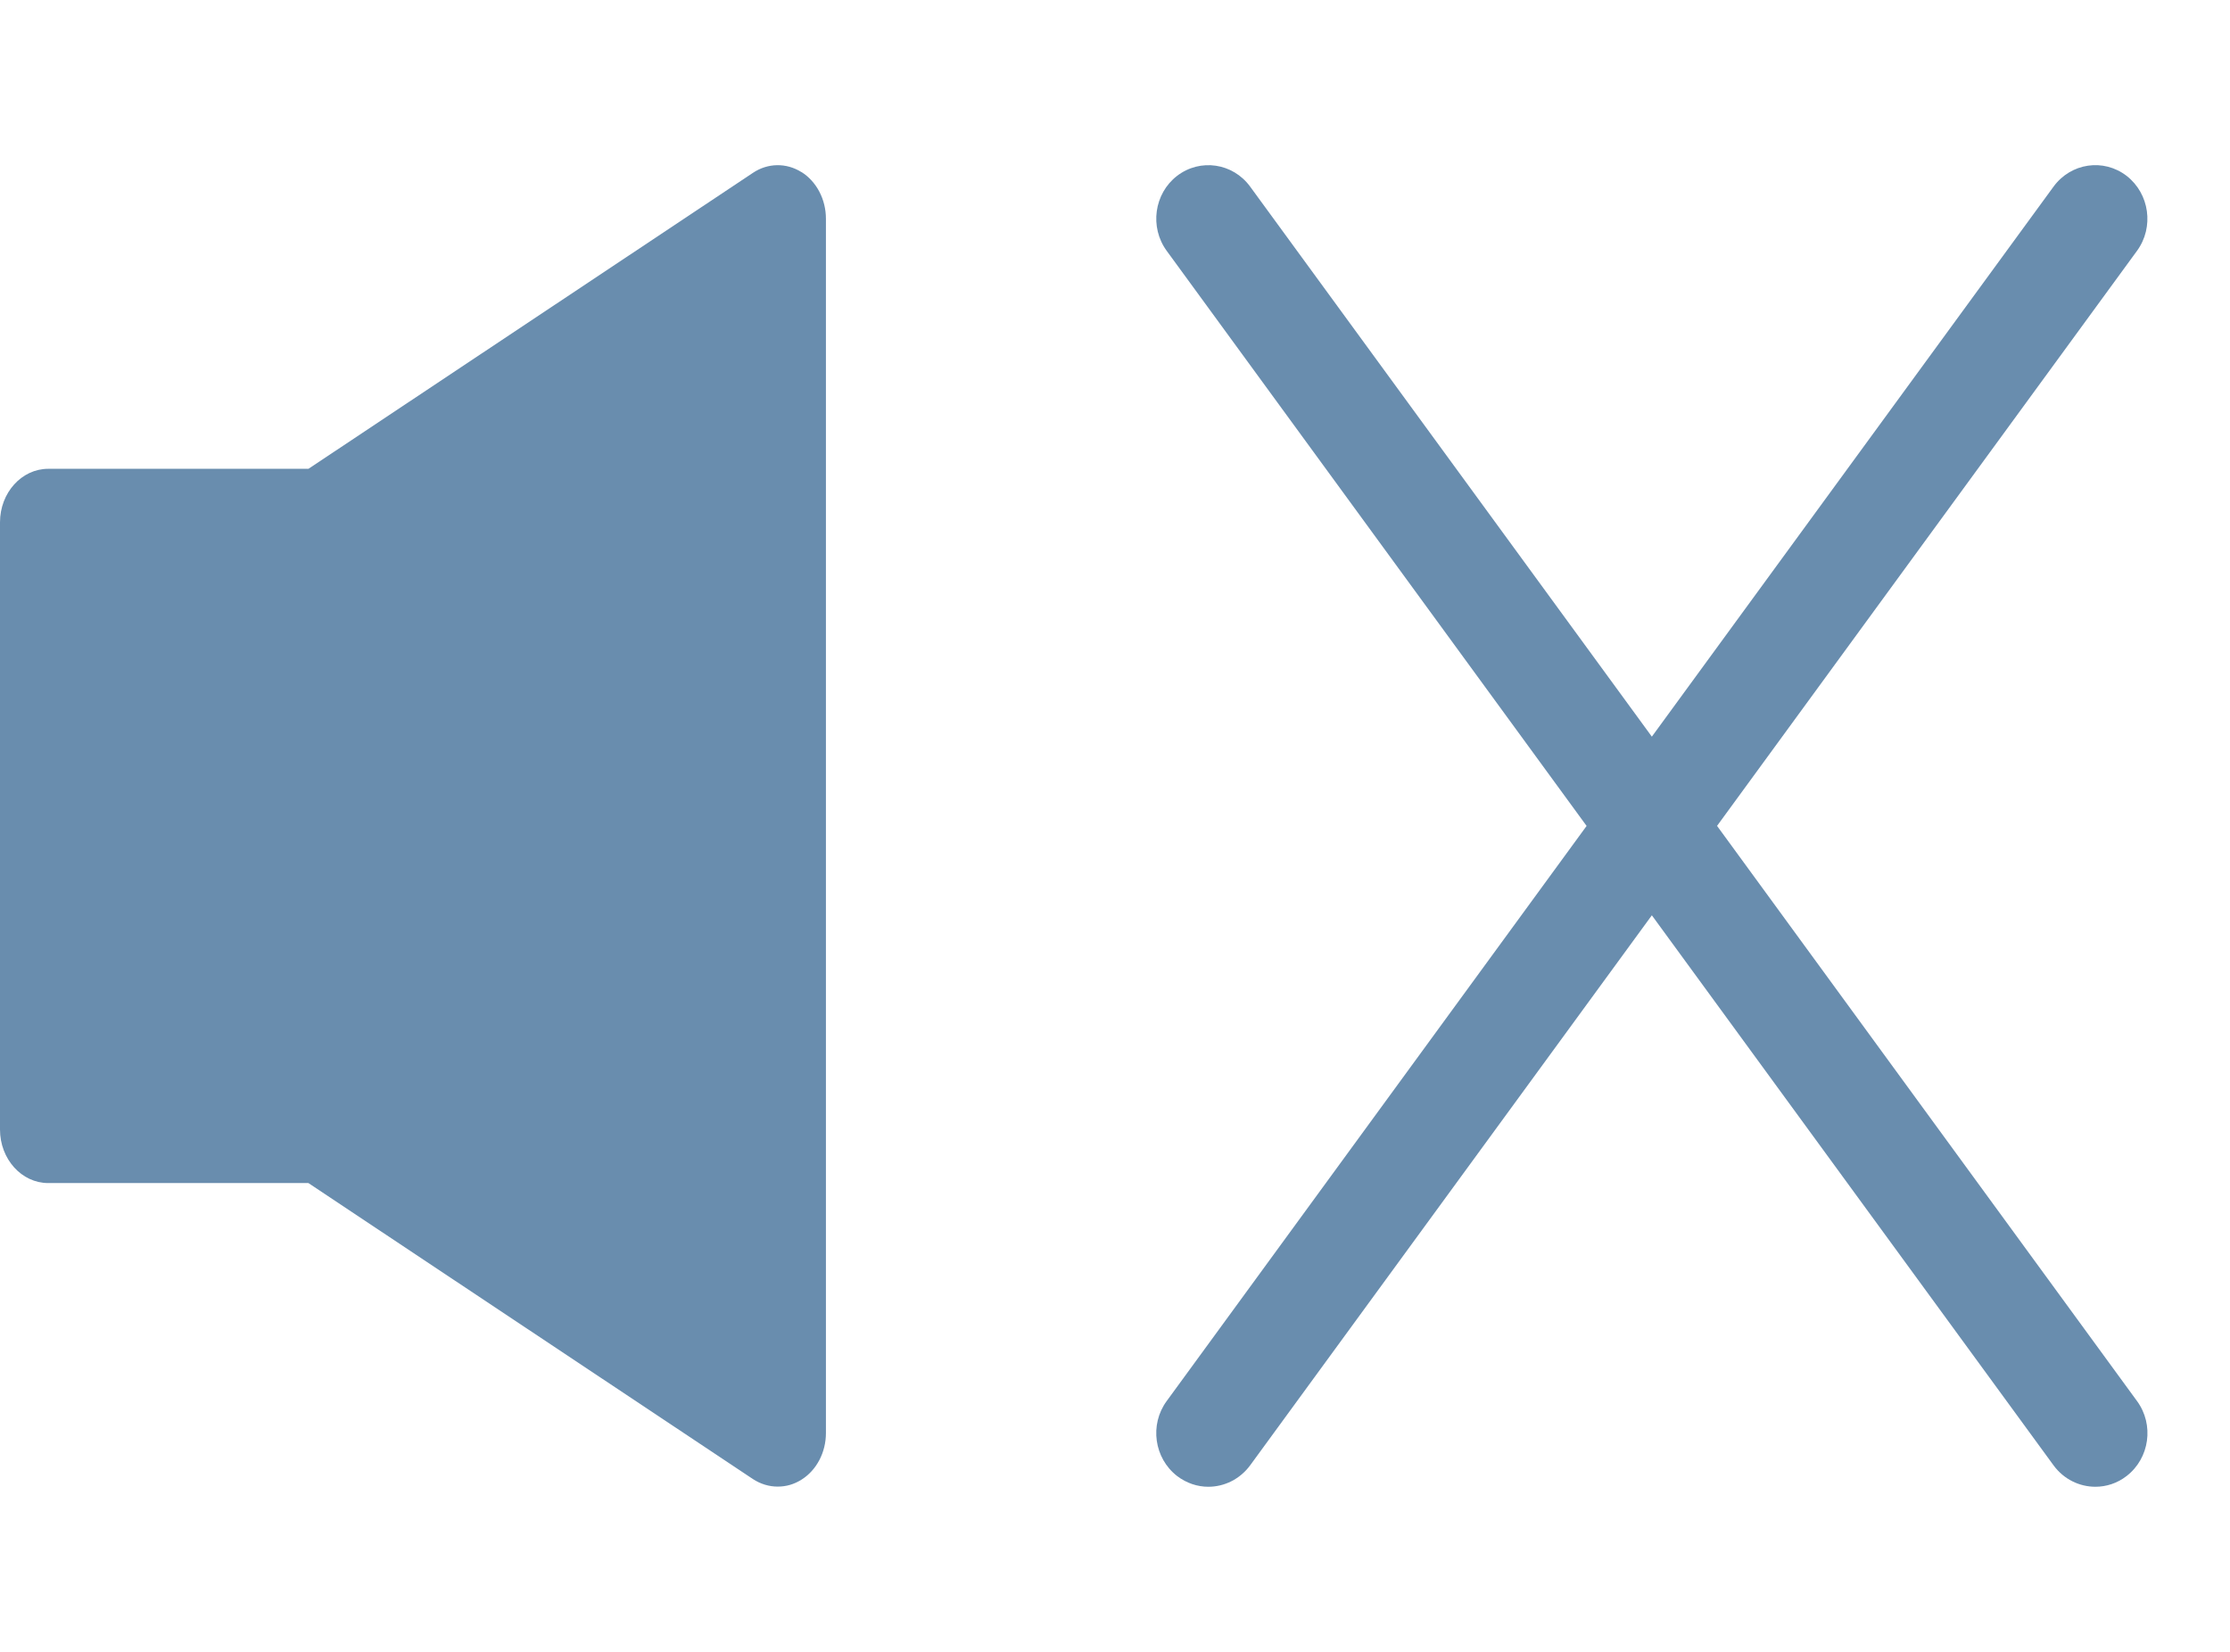
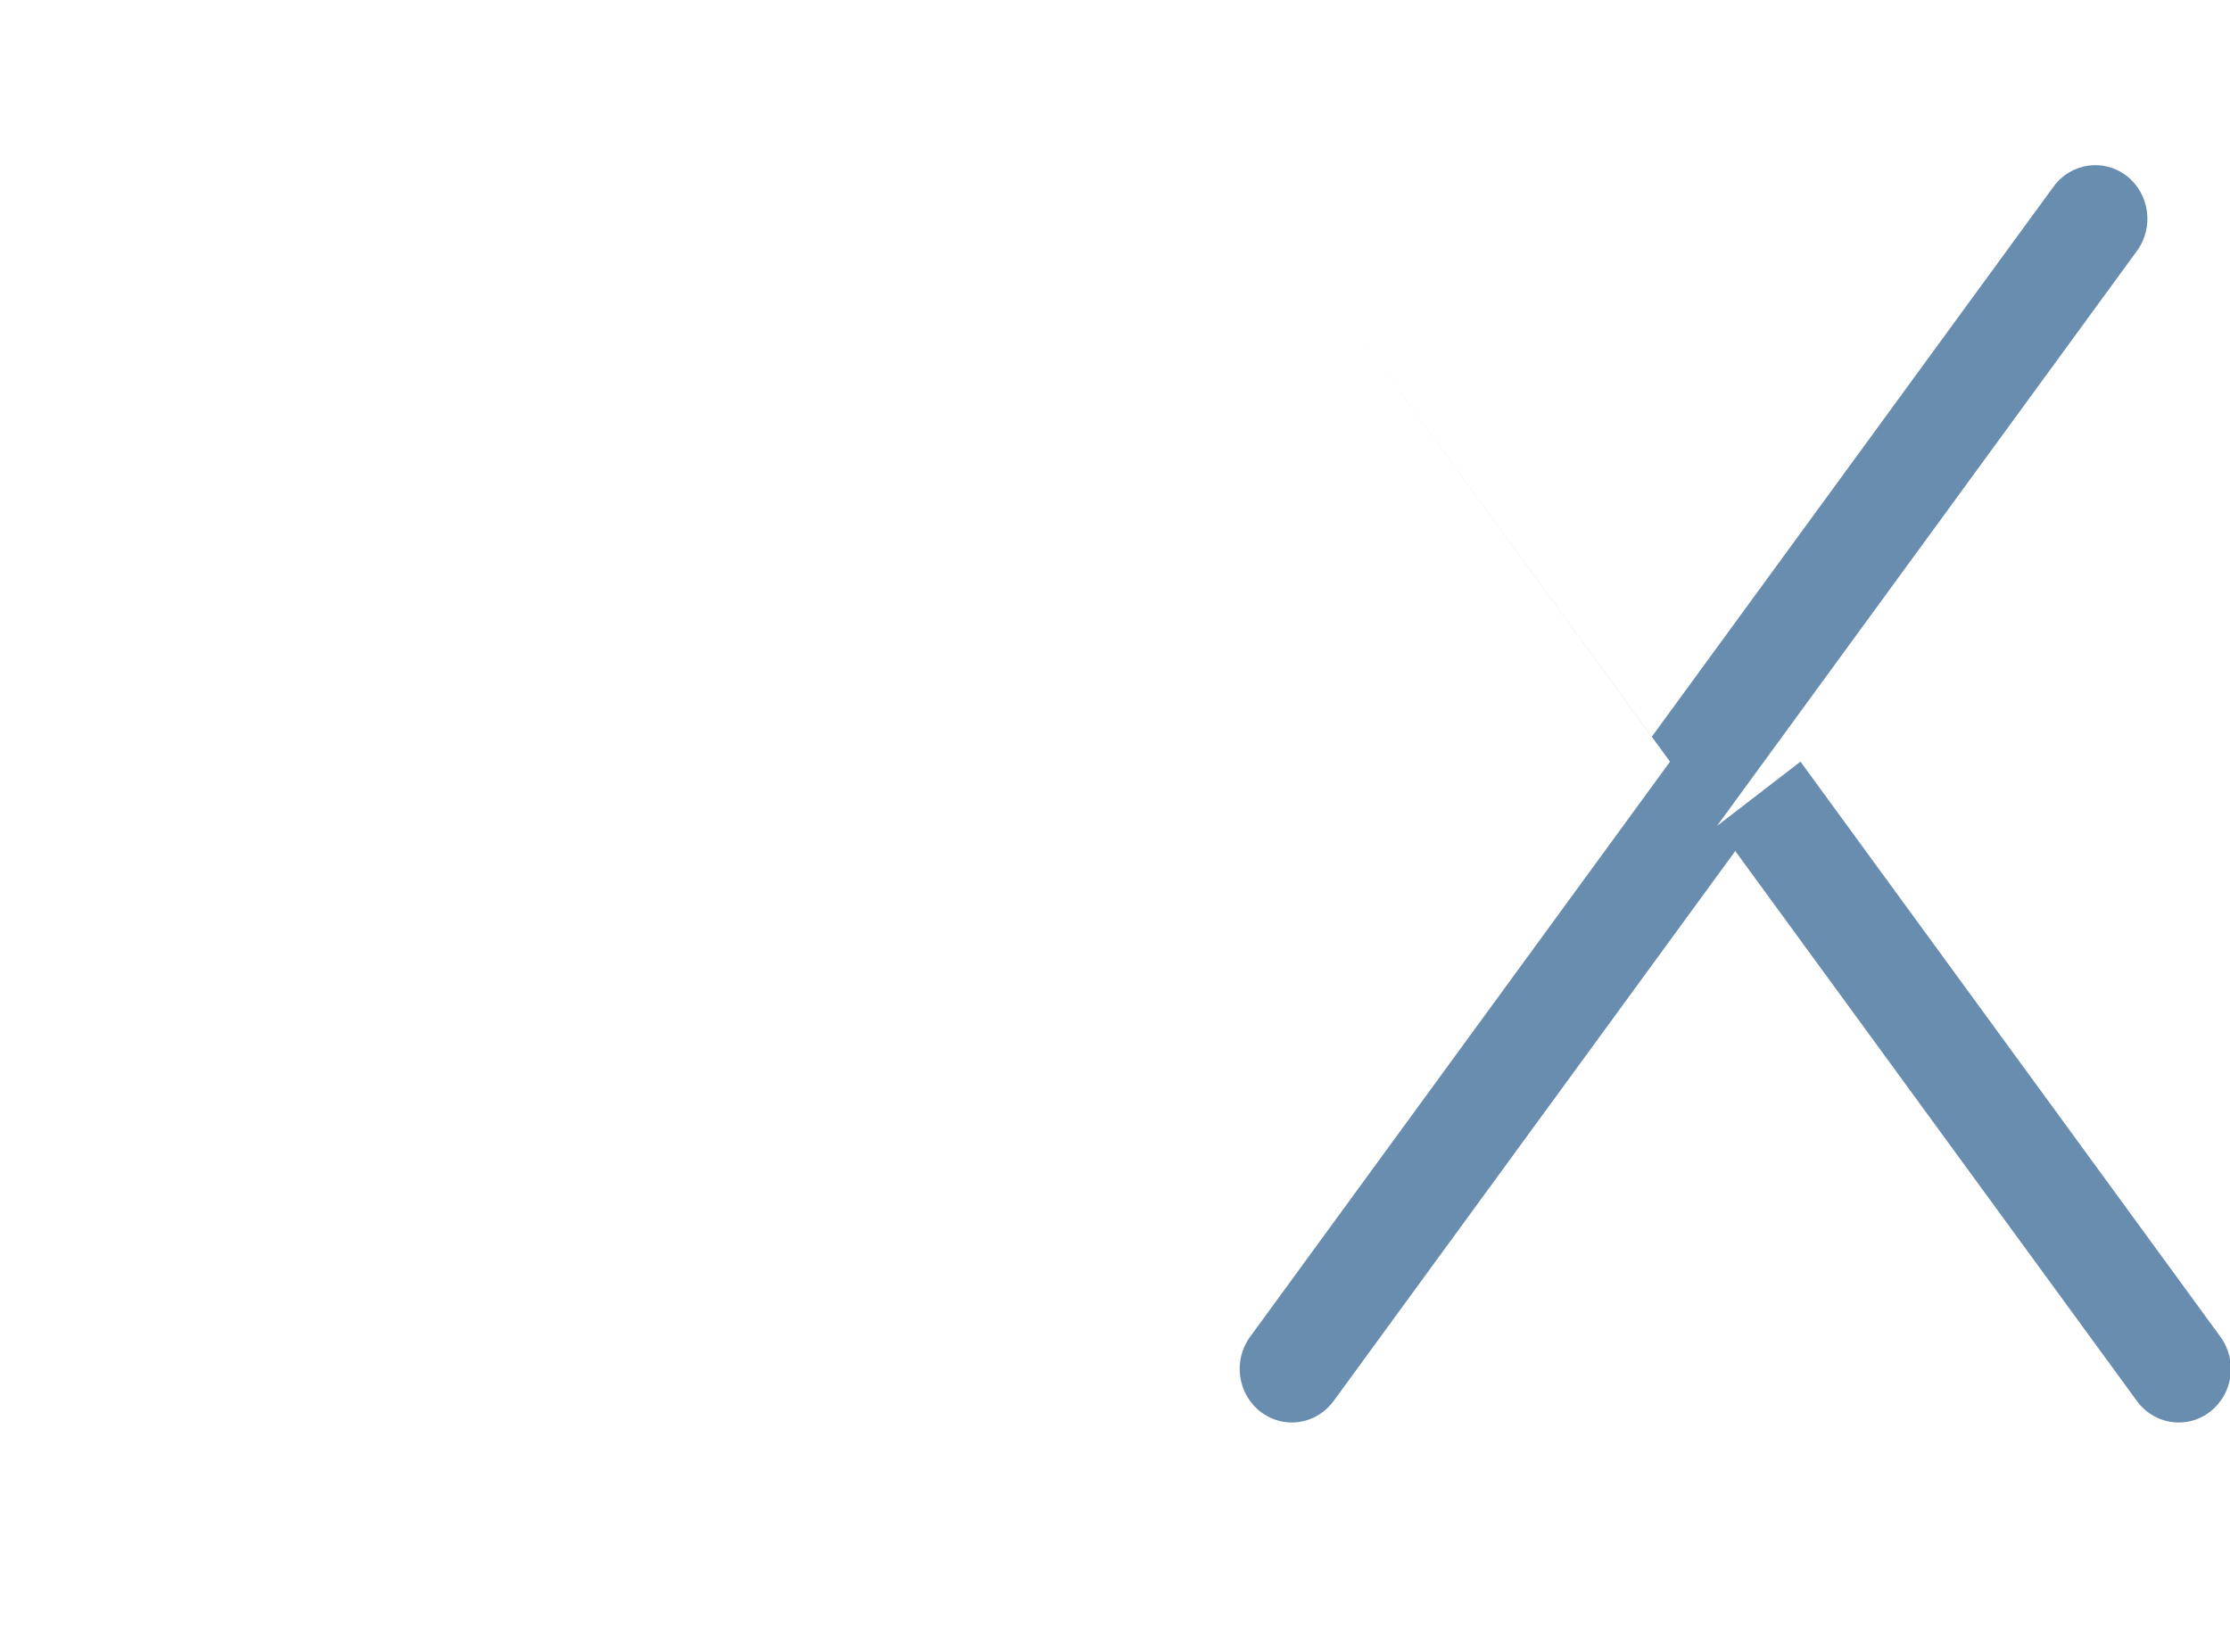
<svg xmlns="http://www.w3.org/2000/svg" version="1.1" viewBox="0 0 27 20">
  <defs>
    <style>
      .cls-1 {
        fill: #698dae;
      }
    </style>
  </defs>
  <g>
    <g id="_レイヤー_1" data-name="レイヤー_1">
      <g id="_レイヤー_1-2" data-name="_レイヤー_1">
        <g id="_レイヤー_1-2">
          <g id="_レイヤー_1-2-2" data-name="_レイヤー_1-2">
            <g>
-               <path class="cls-1" d="M9.704,2.084c-.183-.115-.408-.112-.588.009l-5.381,3.583H.584c-.322,0-.584.29-.584.648v7.352c0,.358.262.648.584.648h3.15l5.381,3.583c.093.061.196.092.301.092.104,0,.199-.028.288-.084.183-.115.296-.33.296-.565V2.648c0-.233-.113-.45-.296-.565,0,0,0,.001,0,.001Z" />
-               <path class="cls-1" d="M20.789,10l5.085-6.963c.209-.286.152-.692-.126-.908-.28-.215-.674-.156-.884.13l-4.864,6.66-4.864-6.66c-.209-.286-.605-.344-.884-.13-.279.215-.335.622-.126.908l5.084,6.963-5.084,6.963c-.21.286-.152.693.126.908.114.087.247.13.378.13.192,0,.381-.09.506-.259l4.864-6.66,4.864,6.66c.124.169.314.259.506.259.132,0,.265-.042.378-.13.279-.215.336-.622.126-.908l-5.084-6.963s-.001,0-.001,0Z" />
+               <path class="cls-1" d="M20.789,10l5.085-6.963c.209-.286.152-.692-.126-.908-.28-.215-.674-.156-.884.13l-4.864,6.66-4.864-6.66l5.084,6.963-5.084,6.963c-.21.286-.152.693.126.908.114.087.247.13.378.13.192,0,.381-.09.506-.259l4.864-6.66,4.864,6.66c.124.169.314.259.506.259.132,0,.265-.042.378-.13.279-.215.336-.622.126-.908l-5.084-6.963s-.001,0-.001,0Z" />
            </g>
          </g>
        </g>
      </g>
    </g>
  </g>
</svg>